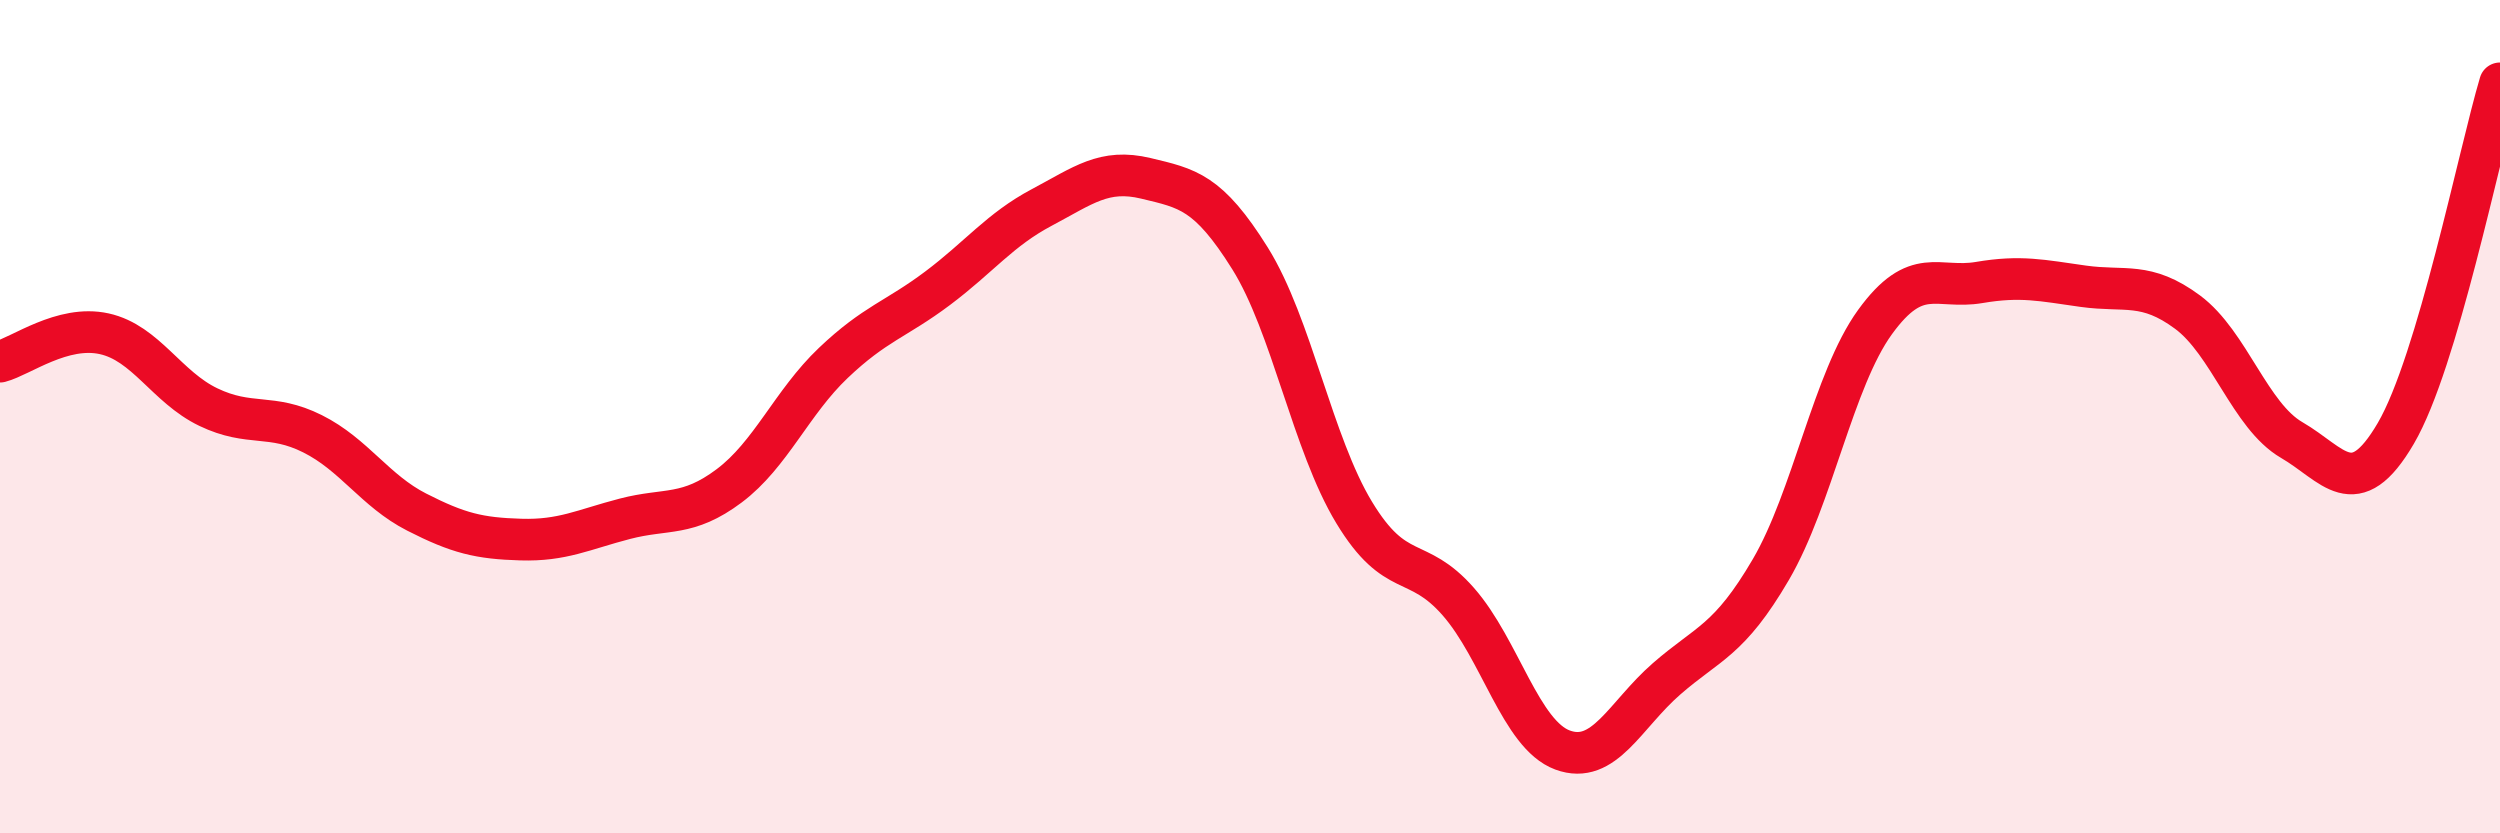
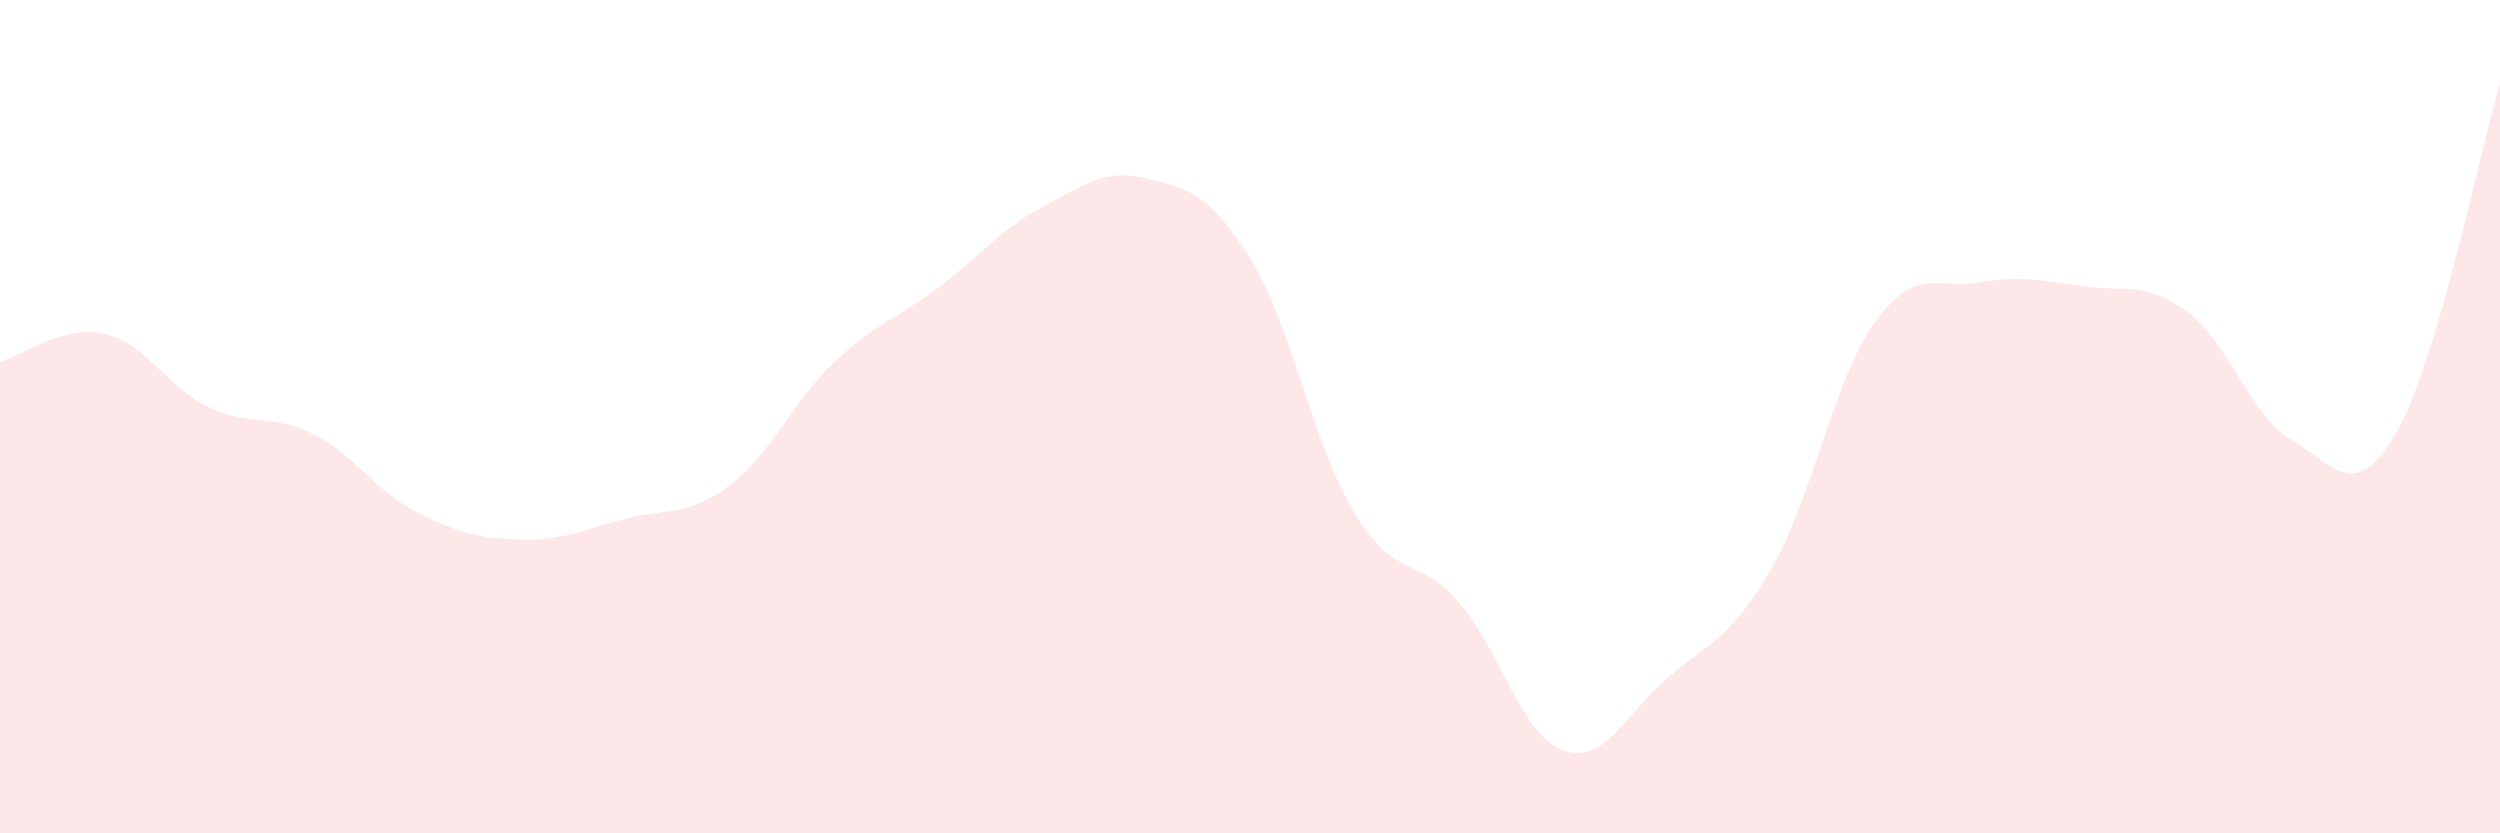
<svg xmlns="http://www.w3.org/2000/svg" width="60" height="20" viewBox="0 0 60 20">
  <path d="M 0,8.68 C 0.5,8.55 1.5,7.79 2.5,8.01 C 3.5,8.23 4,9.29 5,9.77 C 6,10.25 6.5,9.91 7.5,10.41 C 8.5,10.91 9,11.78 10,12.29 C 11,12.8 11.5,12.92 12.5,12.95 C 13.5,12.98 14,12.71 15,12.45 C 16,12.19 16.5,12.41 17.5,11.66 C 18.5,10.91 19,9.66 20,8.71 C 21,7.76 21.5,7.67 22.5,6.92 C 23.5,6.17 24,5.51 25,4.98 C 26,4.45 26.5,4.04 27.5,4.28 C 28.5,4.52 29,4.6 30,6.2 C 31,7.8 31.5,10.65 32.5,12.3 C 33.5,13.95 34,13.3 35,14.44 C 36,15.58 36.5,17.63 37.5,18 C 38.5,18.37 39,17.16 40,16.29 C 41,15.42 41.5,15.38 42.5,13.67 C 43.5,11.96 44,9.11 45,7.73 C 46,6.35 46.5,6.95 47.5,6.78 C 48.5,6.61 49,6.73 50,6.87 C 51,7.01 51.5,6.75 52.5,7.49 C 53.5,8.23 54,9.98 55,10.56 C 56,11.14 56.5,12.11 57.5,10.4 C 58.5,8.69 59.5,3.68 60,2L60 20L0 20Z" fill="#EB0A25" opacity="0.1" stroke-linecap="round" stroke-linejoin="round" />
-   <path d="M 0,8.68 C 0.5,8.55 1.5,7.79 2.5,8.01 C 3.5,8.23 4,9.29 5,9.77 C 6,10.25 6.5,9.91 7.5,10.41 C 8.5,10.91 9,11.78 10,12.29 C 11,12.8 11.5,12.92 12.5,12.95 C 13.5,12.98 14,12.71 15,12.45 C 16,12.19 16.5,12.41 17.5,11.66 C 18.5,10.91 19,9.66 20,8.71 C 21,7.76 21.5,7.67 22.5,6.92 C 23.5,6.17 24,5.51 25,4.98 C 26,4.45 26.5,4.04 27.5,4.28 C 28.5,4.52 29,4.6 30,6.2 C 31,7.8 31.5,10.65 32.5,12.3 C 33.5,13.95 34,13.3 35,14.44 C 36,15.58 36.5,17.63 37.5,18 C 38.5,18.37 39,17.16 40,16.29 C 41,15.42 41.5,15.38 42.5,13.67 C 43.5,11.96 44,9.11 45,7.73 C 46,6.35 46.5,6.95 47.5,6.78 C 48.5,6.61 49,6.73 50,6.87 C 51,7.01 51.5,6.75 52.5,7.49 C 53.5,8.23 54,9.98 55,10.56 C 56,11.14 56.5,12.11 57.5,10.4 C 58.5,8.69 59.5,3.68 60,2" stroke="#EB0A25" stroke-width="1" fill="none" stroke-linecap="round" stroke-linejoin="round" />
</svg>